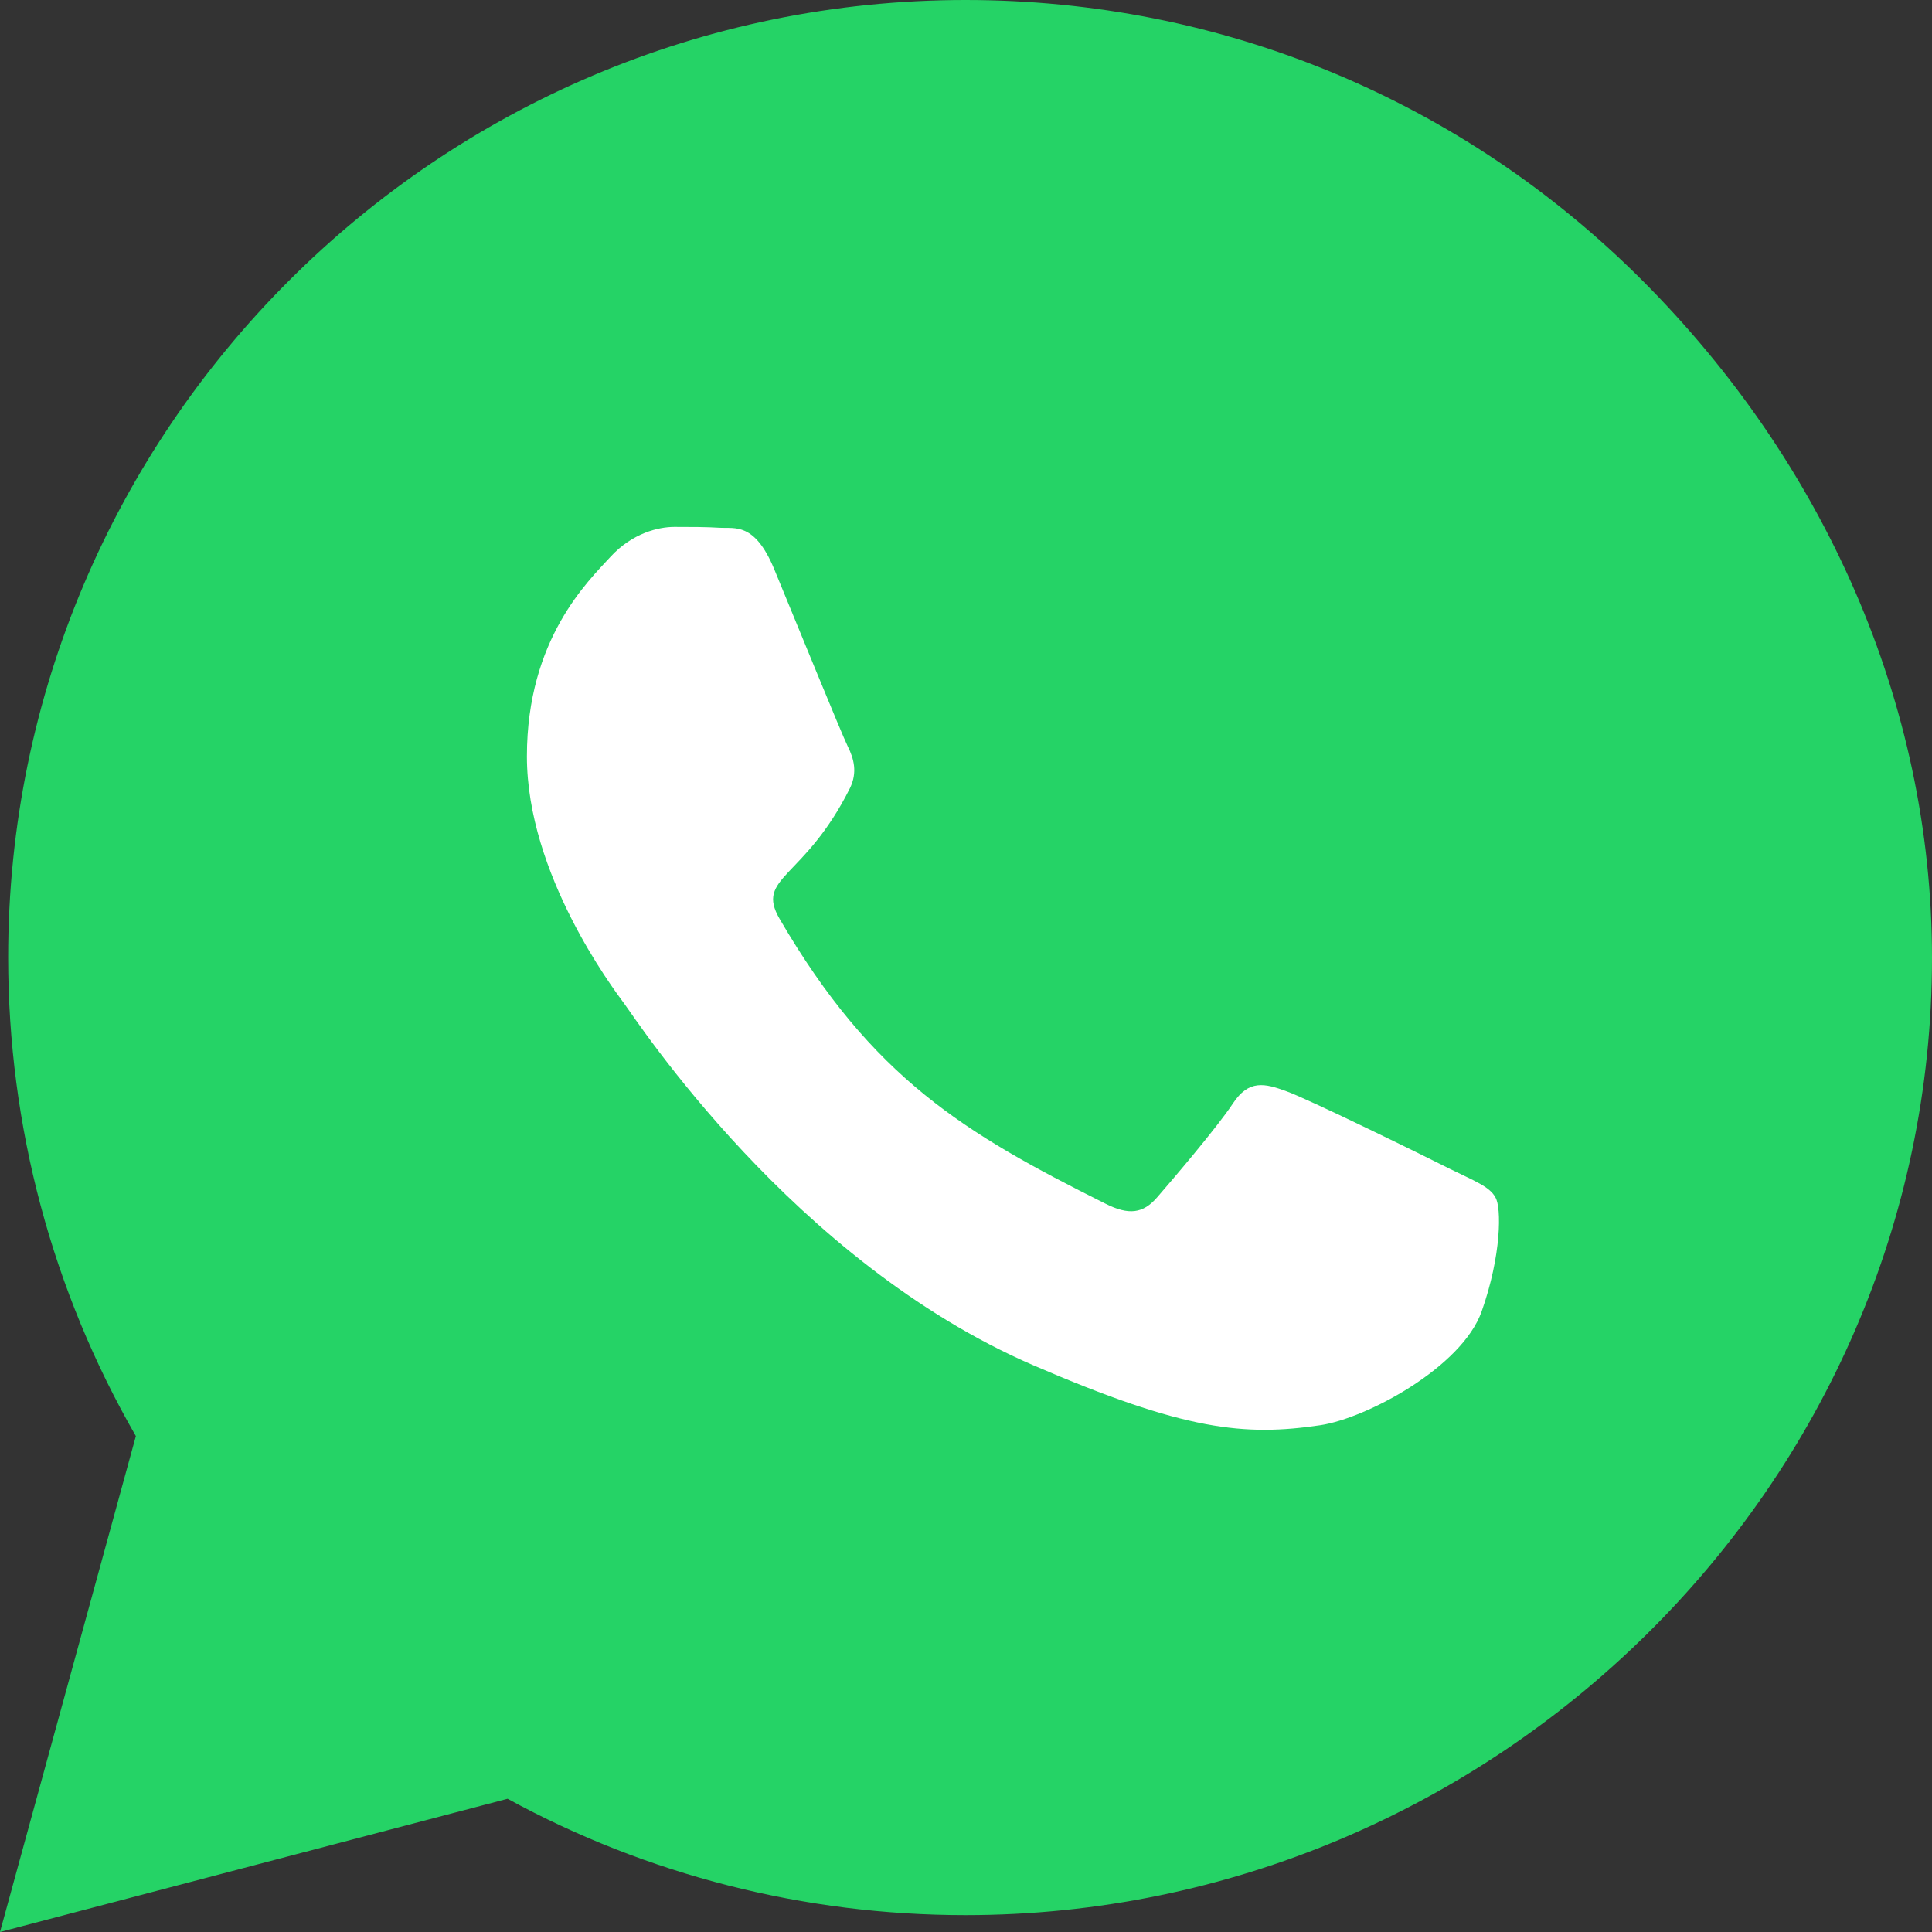
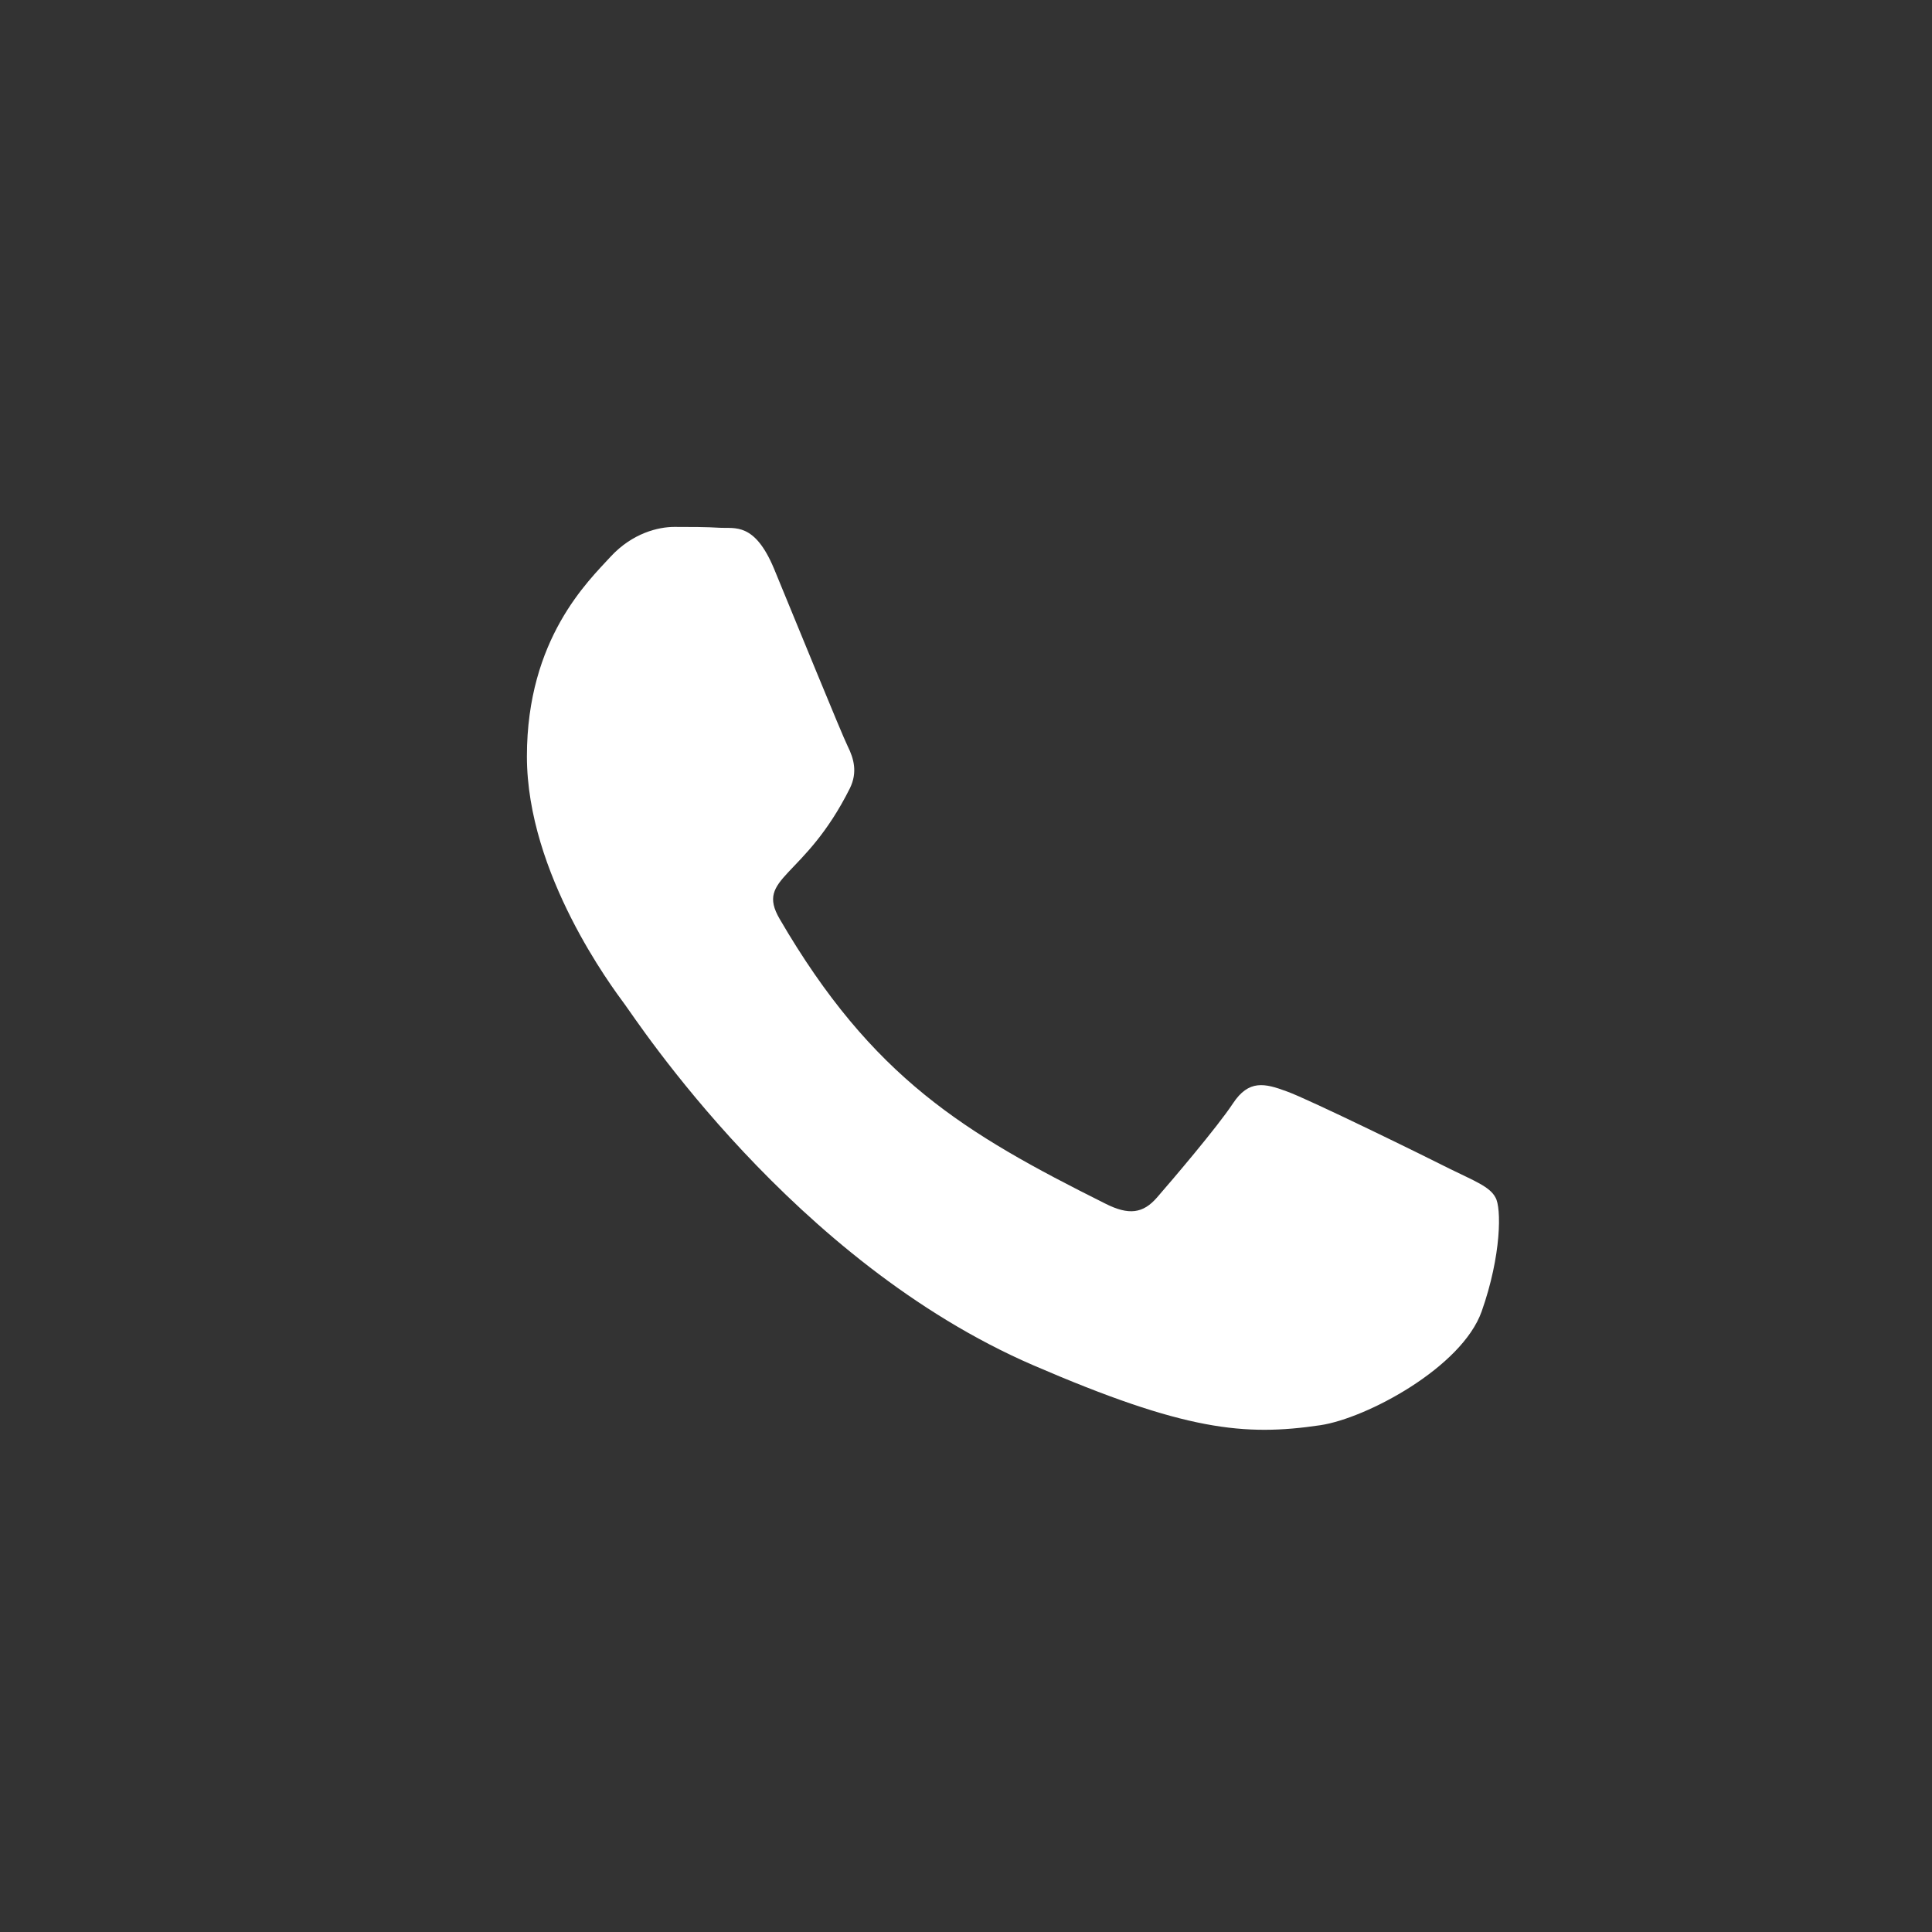
<svg xmlns="http://www.w3.org/2000/svg" width="22" height="22" viewBox="0 0 22 22" fill="none">
  <rect x="0" y="0" width="22" height="22" fill="#333333" stroke="none" />
-   <path d="M18.705 3.197C16.647 1.134 13.907 0 10.995 0C4.984 0 0.093 4.891 0.093 10.902C0.093 12.822 0.594 14.698 1.547 16.353L0 22L5.78 20.483C7.371 21.352 9.163 21.808 10.99 21.808H10.995C17.001 21.808 22 16.917 22 10.907C22 7.995 20.762 5.259 18.705 3.197ZM15.965 13.185C15.695 13.048 14.354 12.39 14.104 12.301C13.853 12.208 13.671 12.164 13.49 12.439C13.308 12.714 12.787 13.323 12.625 13.509C12.468 13.691 12.306 13.716 12.036 13.578C10.435 12.778 9.384 12.149 8.329 10.337C8.049 9.856 8.608 9.89 9.129 8.849C9.217 8.667 9.173 8.51 9.104 8.373C9.036 8.235 8.491 6.895 8.265 6.35C8.044 5.819 7.818 5.893 7.651 5.883C7.494 5.873 7.312 5.873 7.13 5.873C6.949 5.873 6.654 5.942 6.404 6.212C6.153 6.487 5.451 7.145 5.451 8.486C5.451 9.826 6.428 11.123 6.561 11.305C6.698 11.486 8.481 14.236 11.216 15.42C12.945 16.166 13.622 16.23 14.487 16.102C15.012 16.024 16.097 15.444 16.323 14.806C16.549 14.167 16.549 13.622 16.48 13.509C16.416 13.387 16.235 13.318 15.965 13.185Z" fill="#25D366" />
  <path d="M14.653 12.428C14.903 12.517 16.244 13.175 16.514 13.312C16.784 13.445 16.966 13.513 17.029 13.636C17.098 13.749 17.098 14.294 16.872 14.933C16.646 15.571 15.561 16.15 15.036 16.229C14.171 16.357 13.494 16.293 11.765 15.546C9.03 14.363 7.247 11.613 7.11 11.431C6.977 11.25 6 9.953 6 8.613C6 7.272 6.702 6.614 6.953 6.339C7.203 6.069 7.498 6 7.679 6C7.861 6 8.043 6 8.2 6.01C8.367 6.02 8.593 5.946 8.814 6.476C9.04 7.021 9.585 8.362 9.654 8.5C9.722 8.637 9.767 8.794 9.678 8.976C9.158 10.017 8.598 9.983 8.878 10.464C9.933 12.276 10.984 12.905 12.585 13.705C12.855 13.842 13.017 13.818 13.175 13.636C13.337 13.45 13.857 12.841 14.039 12.566C14.22 12.291 14.402 12.335 14.653 12.428Z" fill="white" />
</svg>